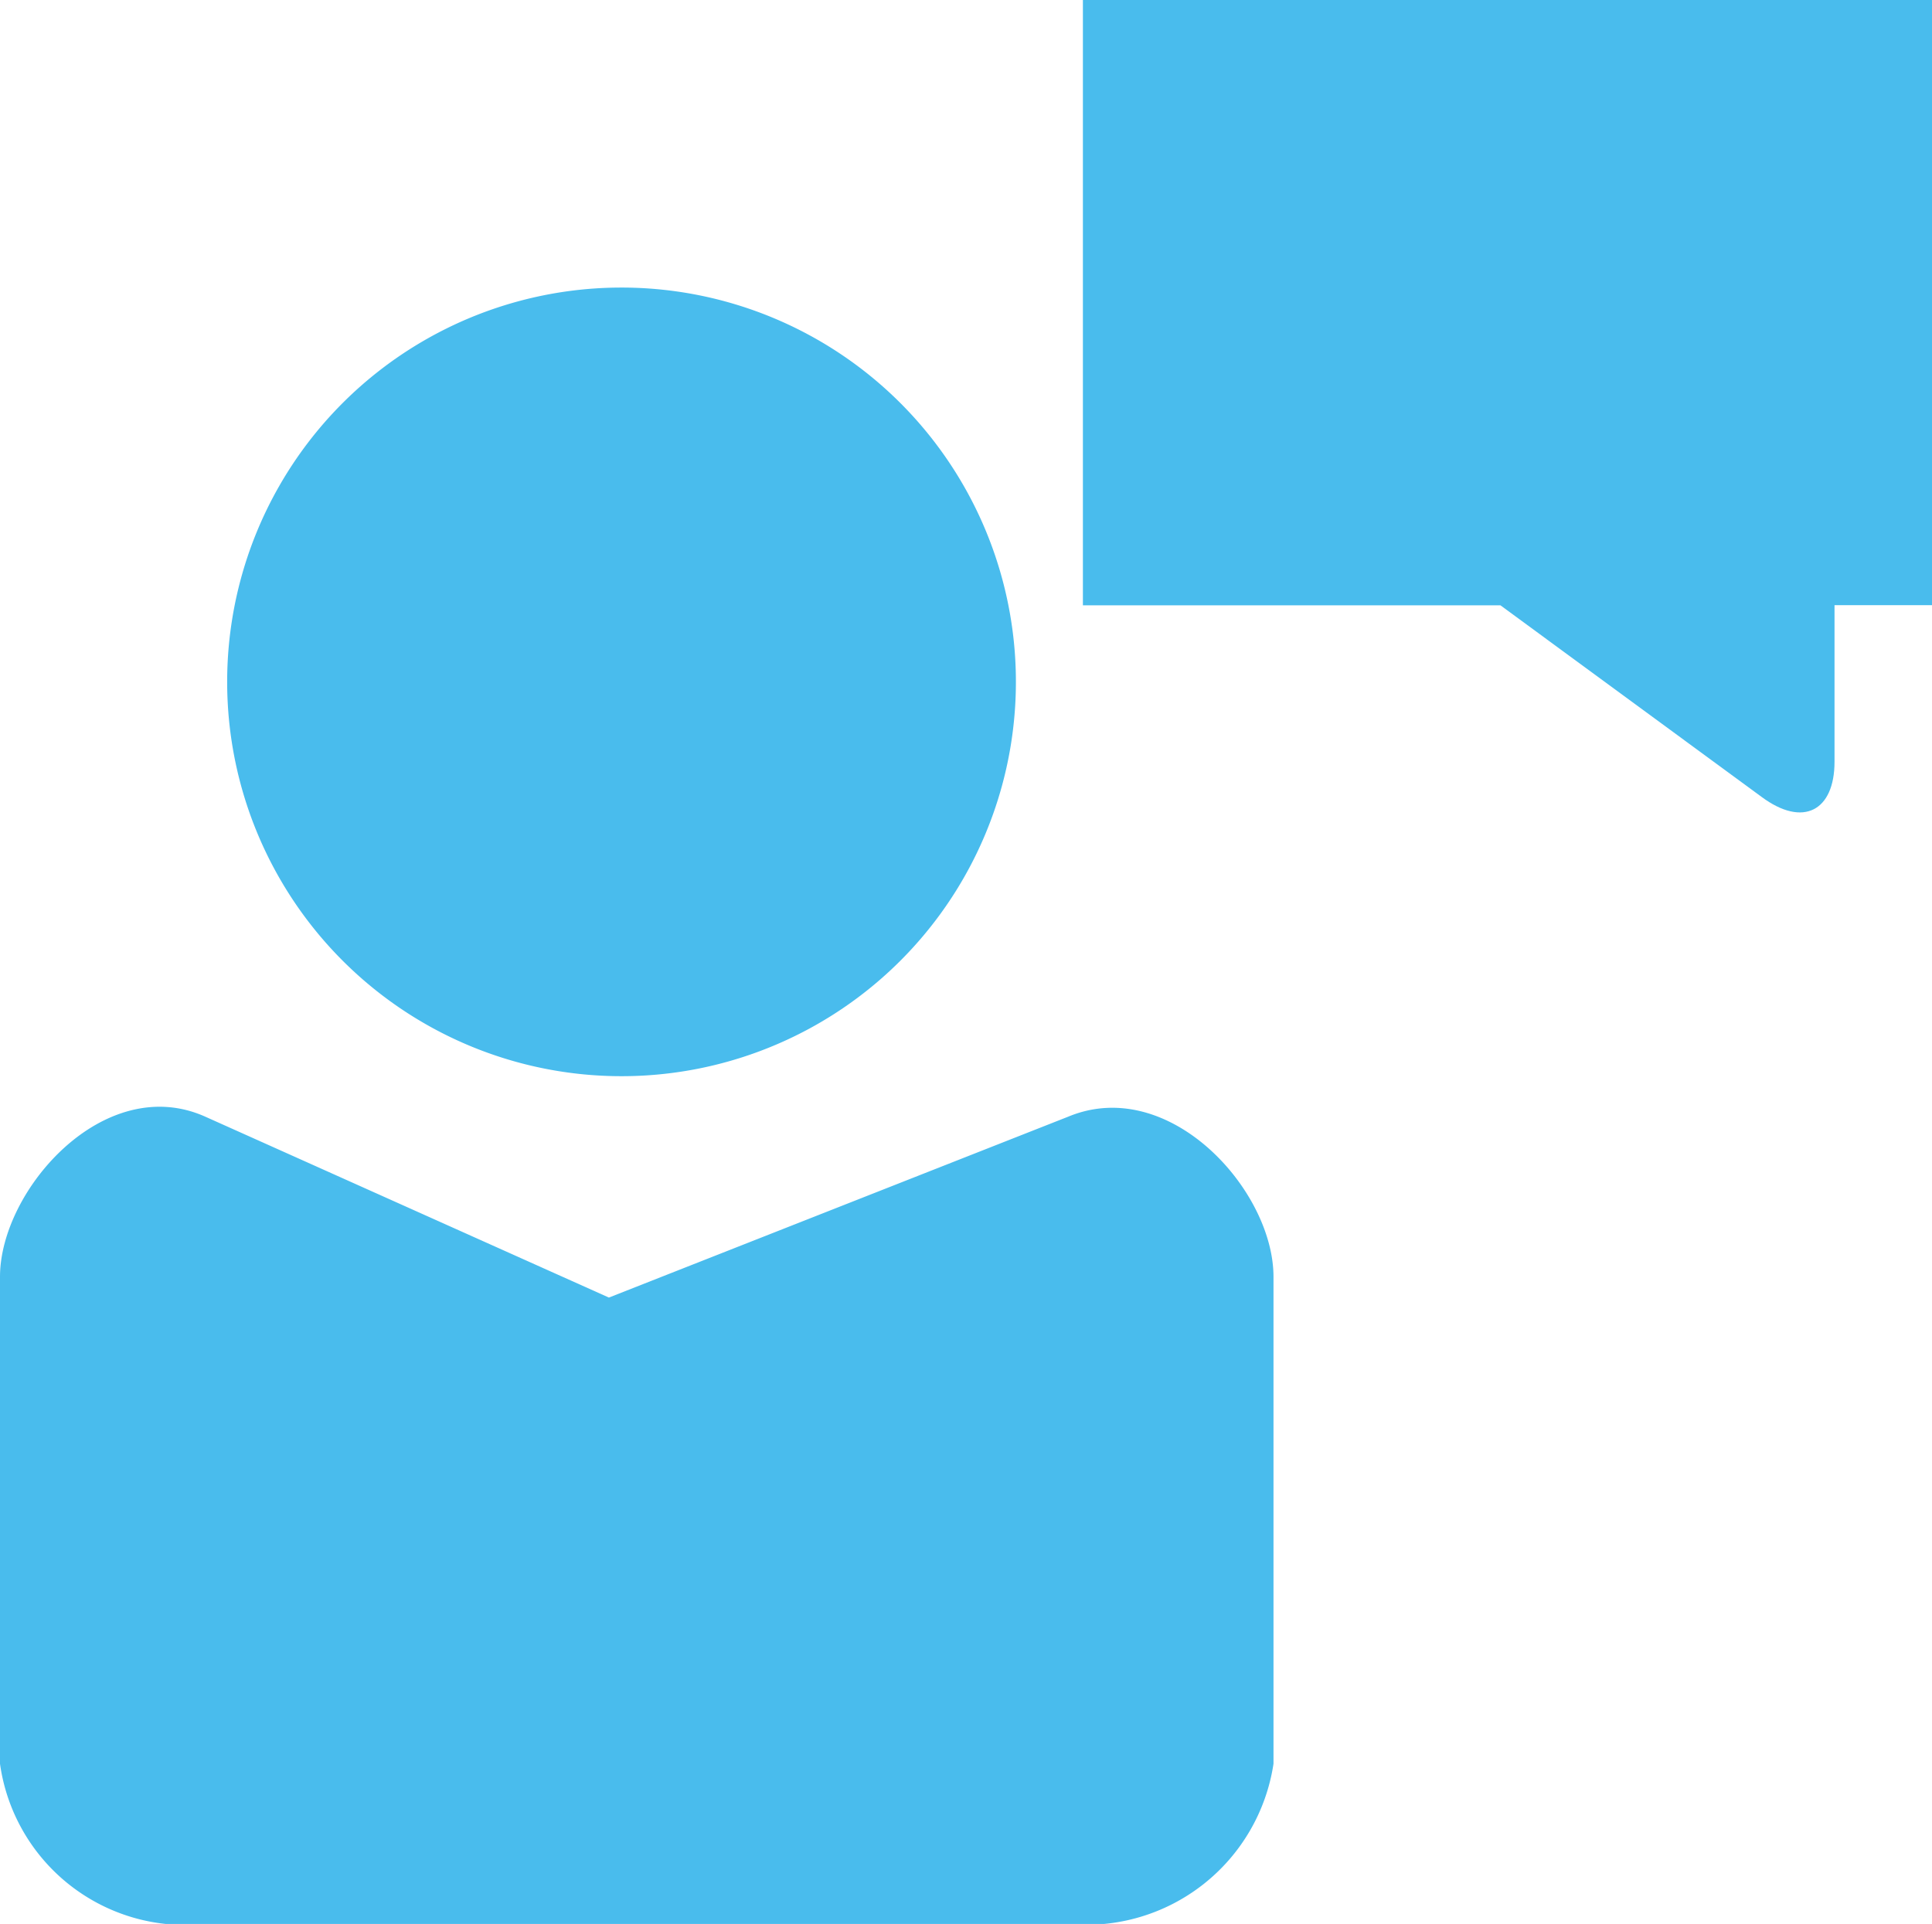
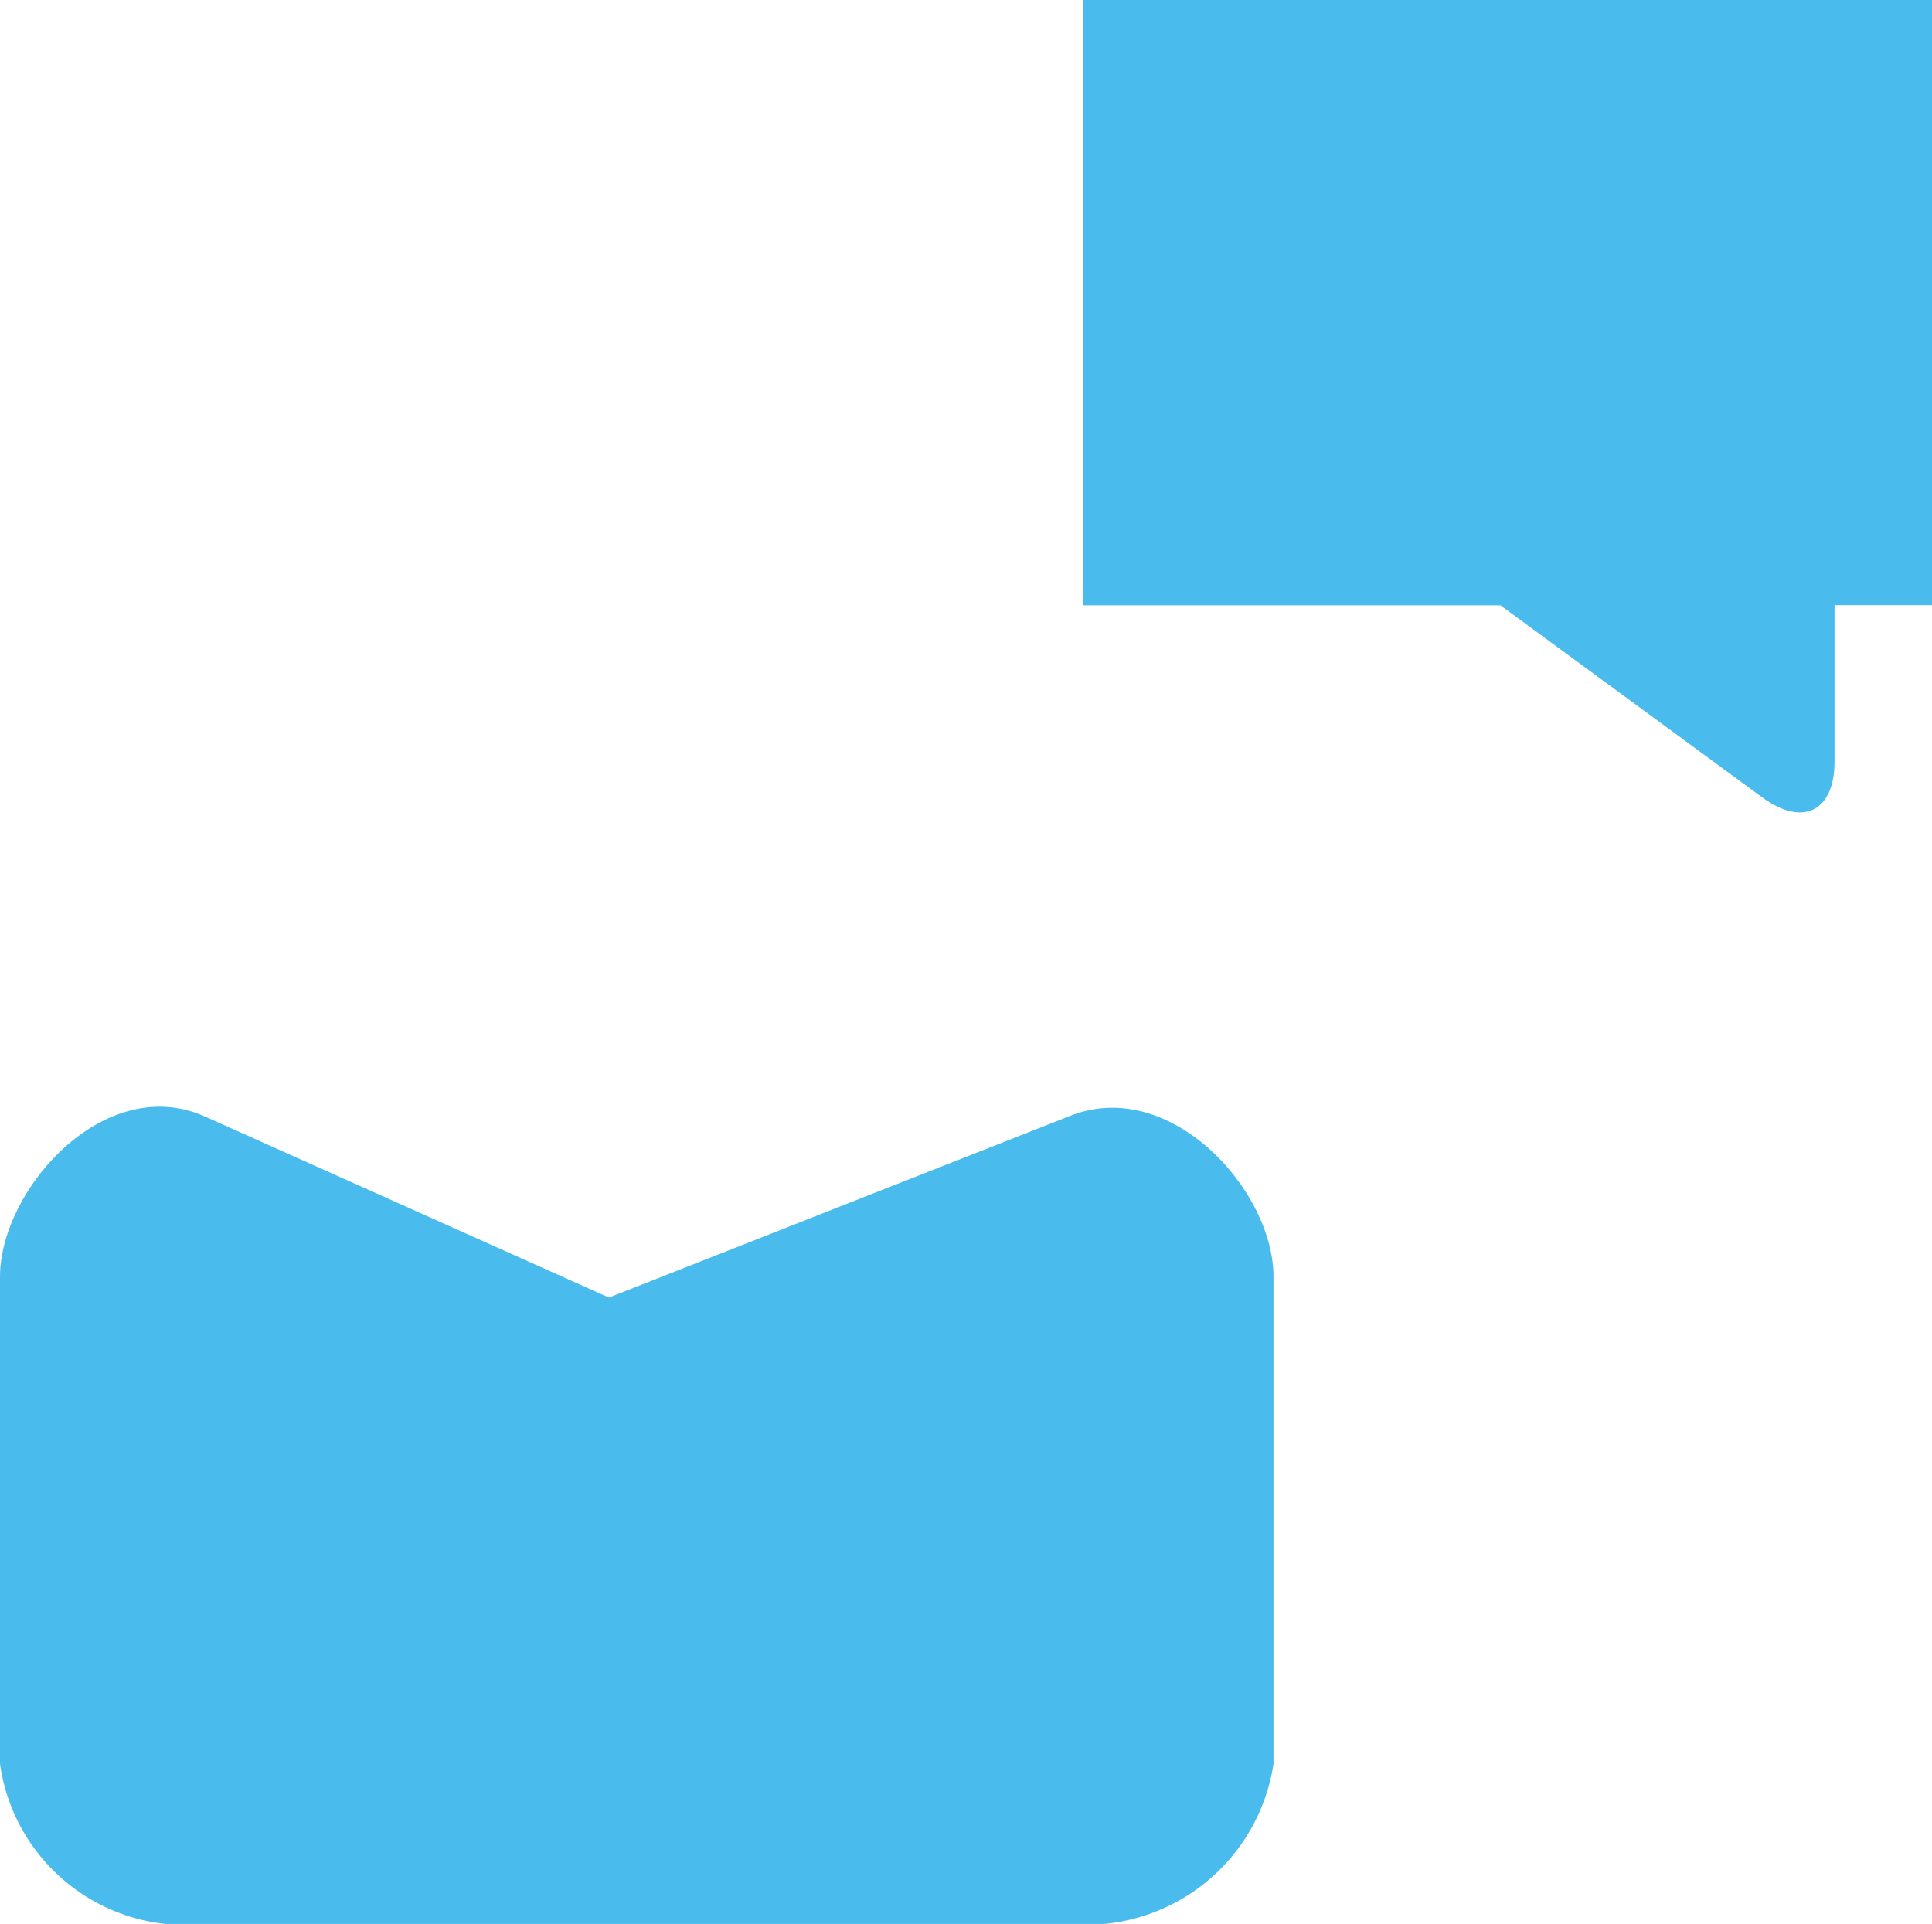
<svg xmlns="http://www.w3.org/2000/svg" width="24.774" height="24.674" viewBox="0 0 24.774 24.674">
  <g id="icons" transform="translate(-12.081 -17.164)">
    <g id="opinionbox" transform="translate(8126.371 -5558.868)">
      <path id="パス_7936" data-name="パス 7936" d="M153.342,297.294l5.176,2.32,5.89-2.32c1.293-.537,2.632.938,2.632,2.054v6.245a2.428,2.428,0,0,1-2.632,2.054H153.342a2.4,2.4,0,0,1-2.632-2.054v-6.245c0-1.115,1.339-2.632,2.632-2.054Z" transform="translate(-8265 5293.059)" fill="#49bced" fill-rule="evenodd" />
      <path id="パス_7937" data-name="パス 7937" d="M178.667,254.23h10.842v7.761h-1.251V264c0,.625-.4.849-.938.448l-3.346-2.455H178.62V254.23h.047Z" transform="translate(-8279.024 5321.802)" fill="#49bced" fill-rule="evenodd" />
-       <path id="パス_7938" data-name="パス 7938" d="M160.147,272.39a5.057,5.057,0,1,1-5.037,5.075,5.056,5.056,0,0,1,5.037-5.075Z" transform="translate(-8266.487 5307.33)" fill="#49bced" fill-rule="evenodd" />
    </g>
  </g>
</svg>